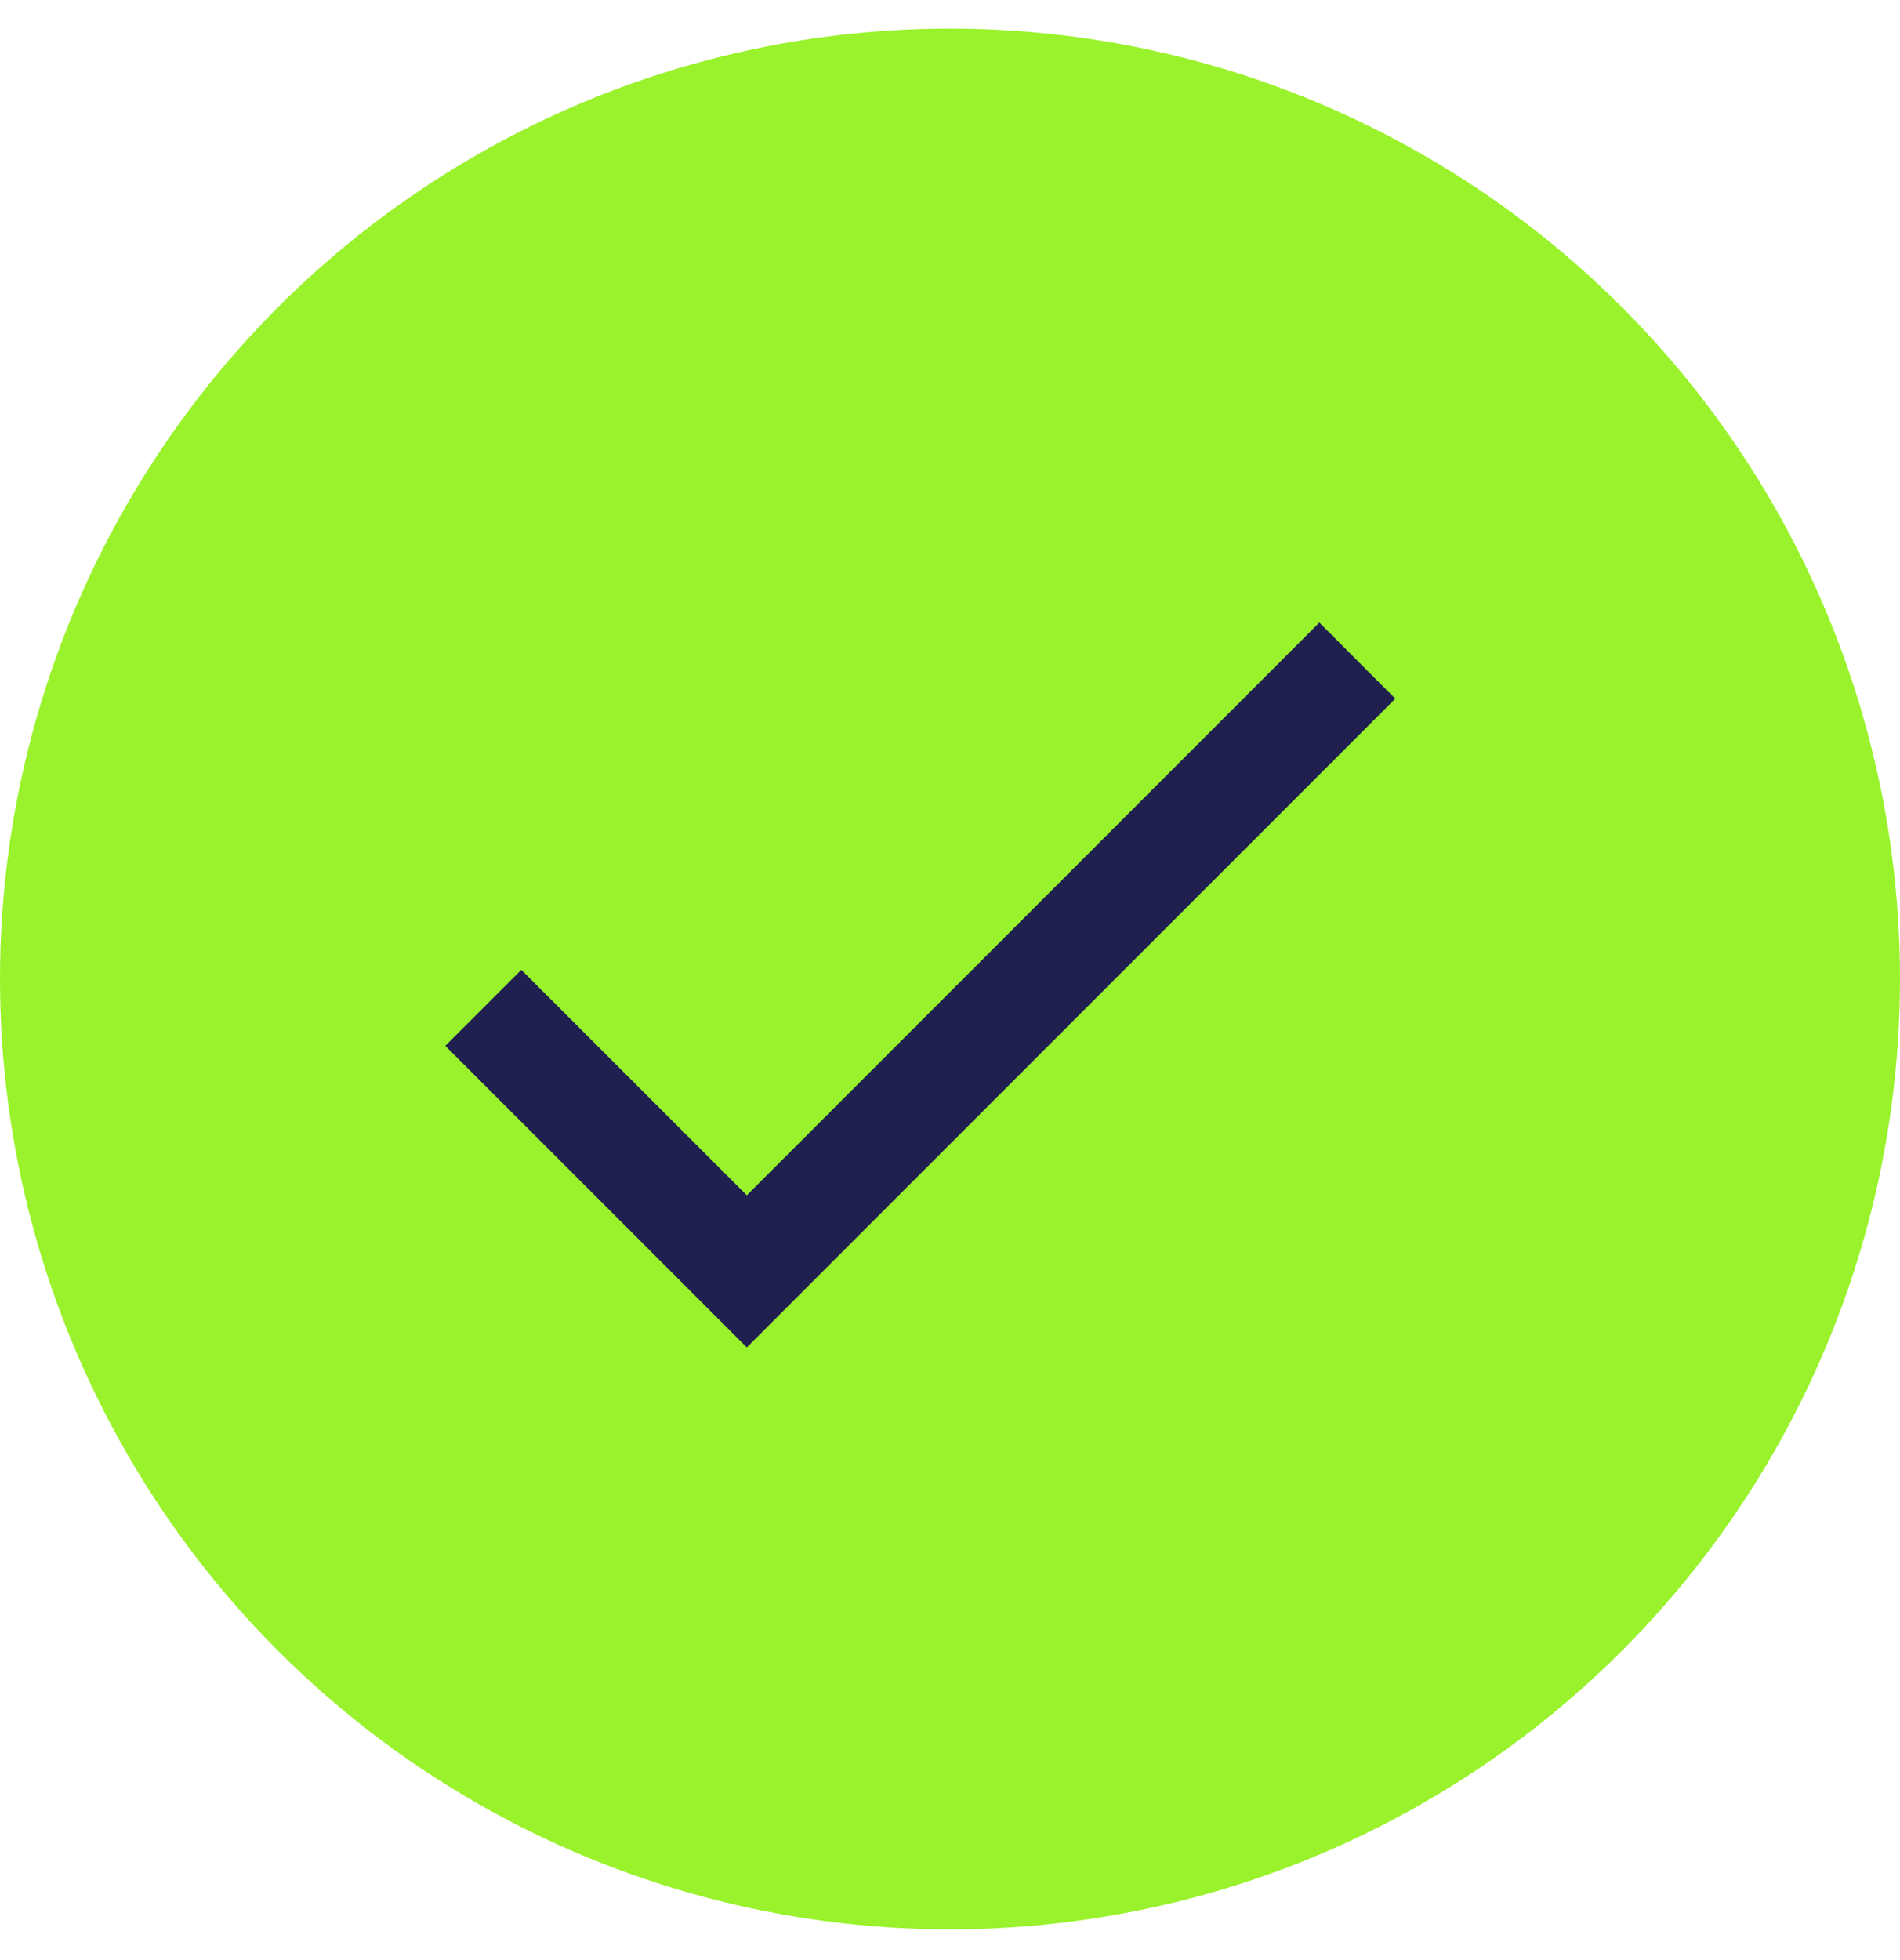
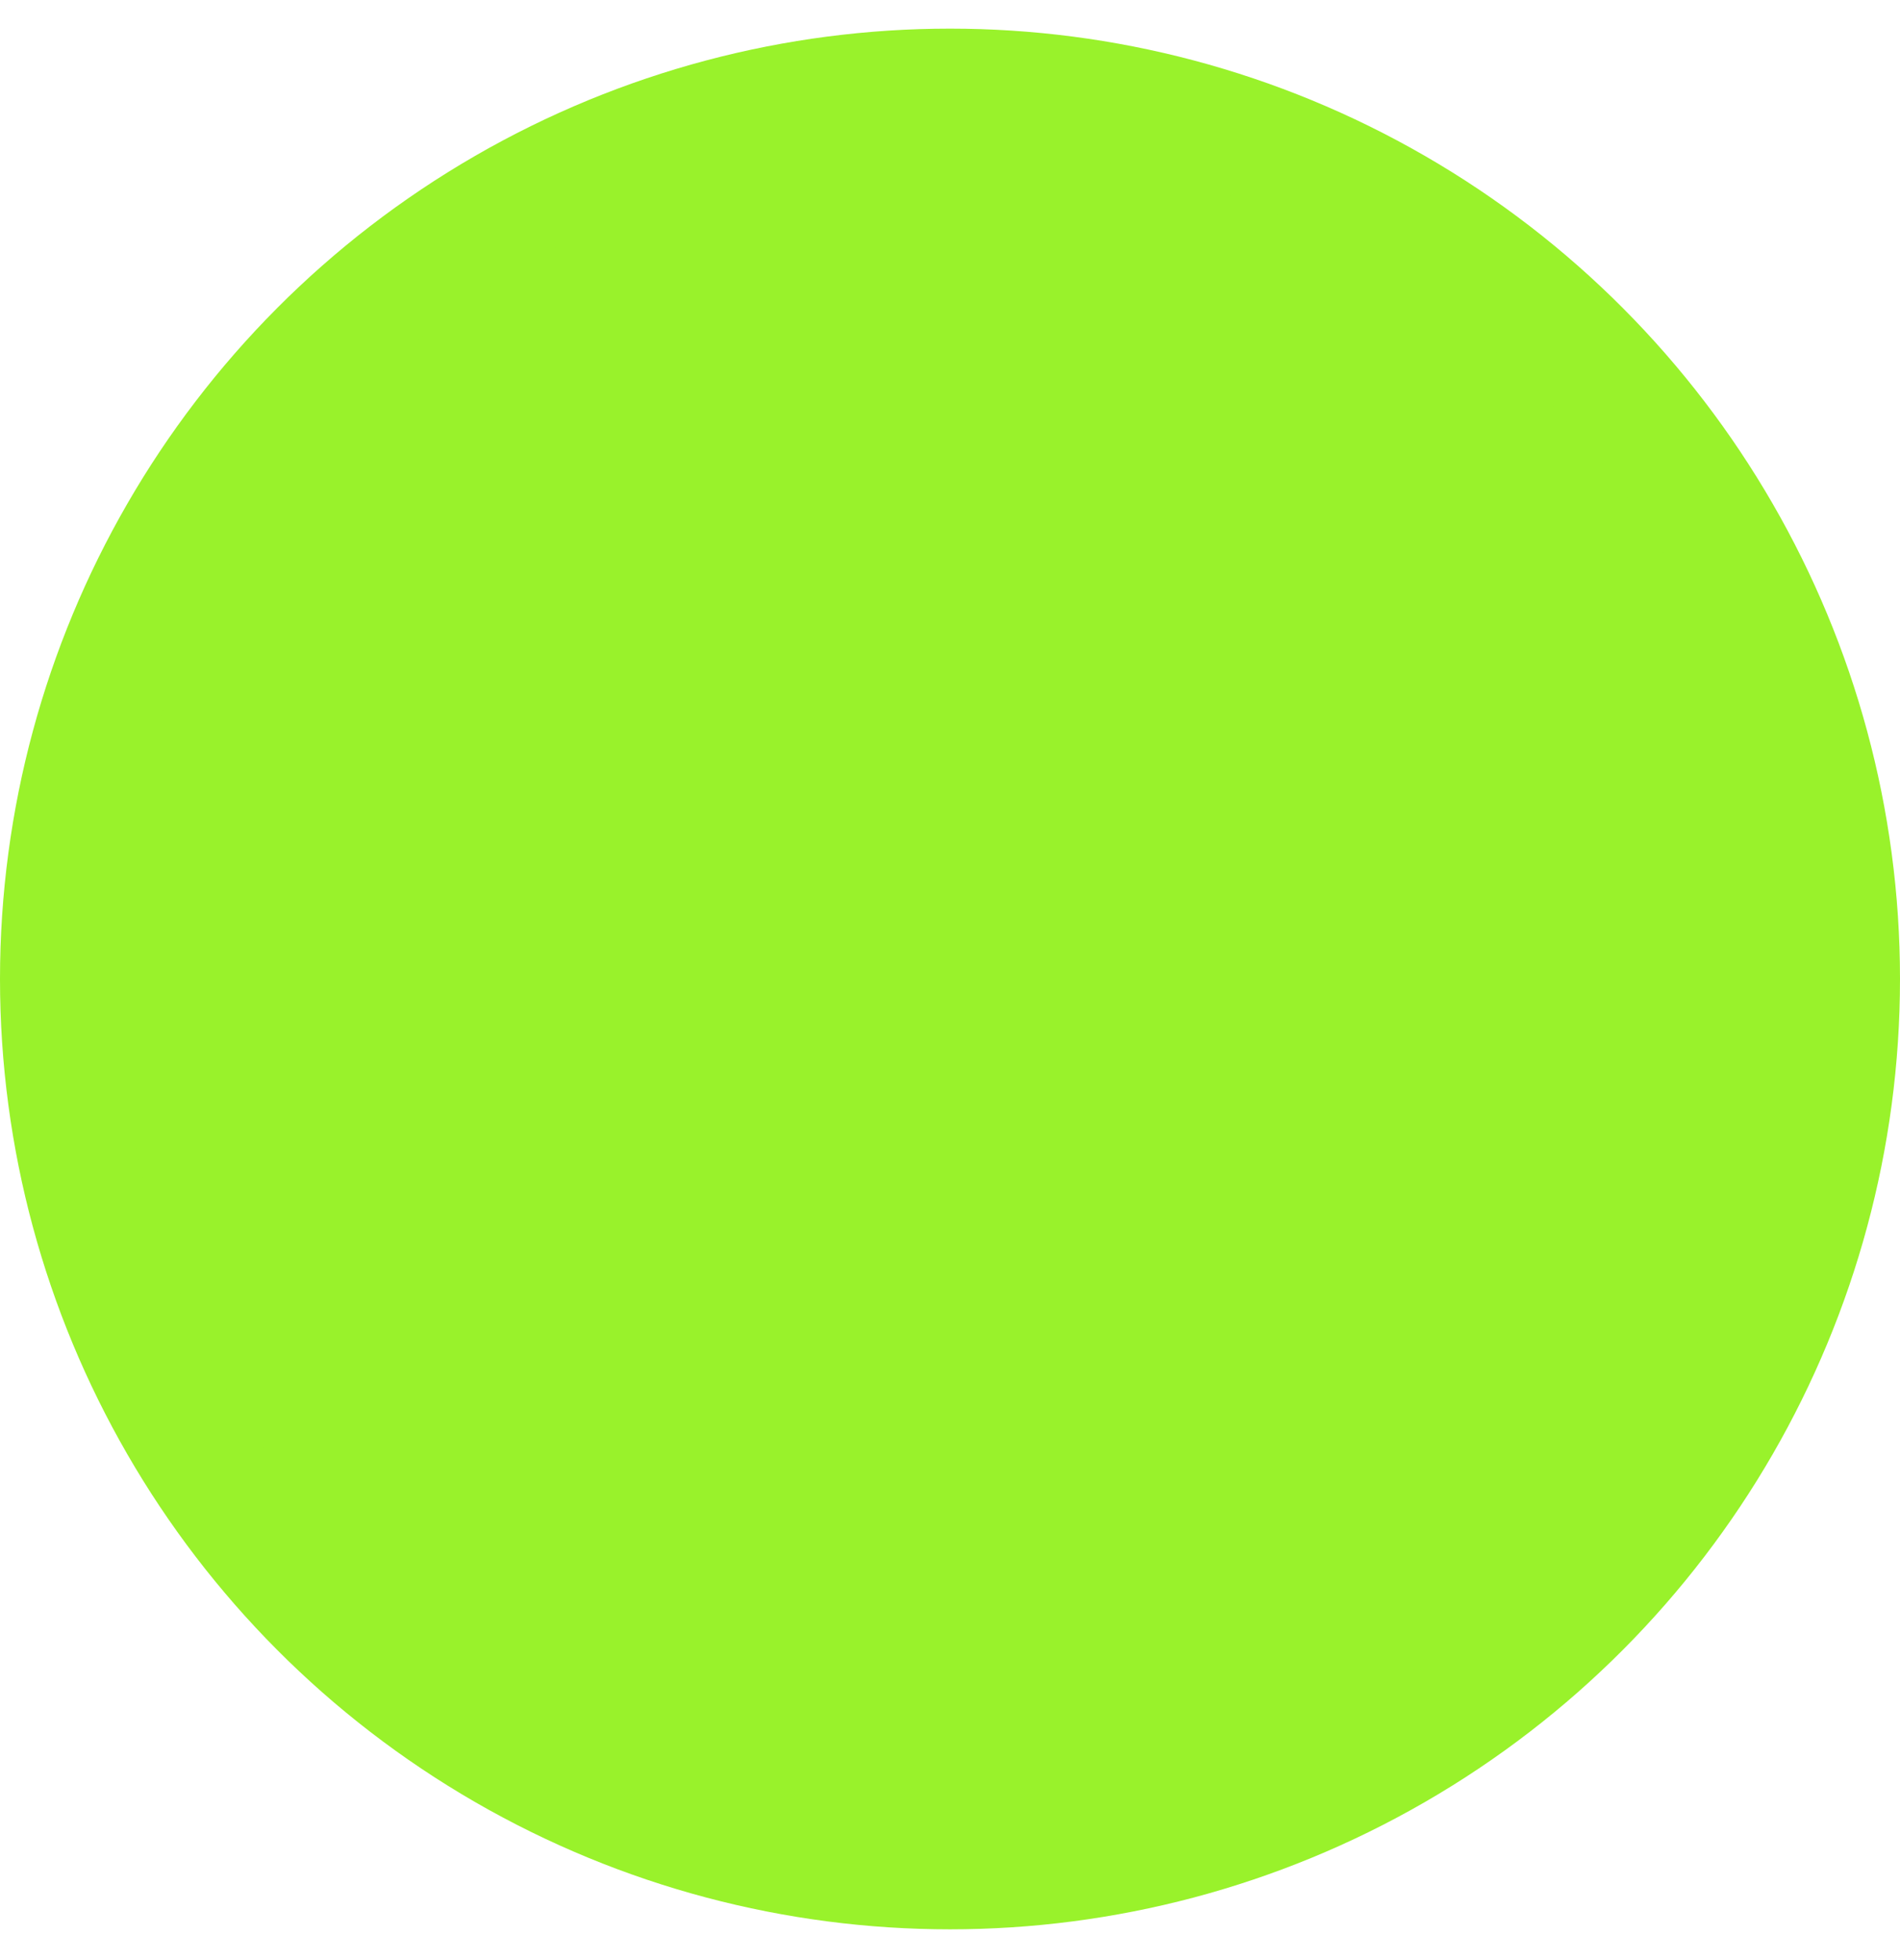
<svg xmlns="http://www.w3.org/2000/svg" width="32" height="33" viewBox="0 0 32 33" fill="none">
  <g clip-path="url(#clip0_4_54551)">
    <circle cx="16" cy="16.482" r="15" fill="#99F22B" stroke="#99F22B" stroke-width="2" />
  </g>
-   <path d="M12.578 20.124L22.22 10.482L23.5 11.763L12.578 22.685L7.5 17.608L8.78 16.328L12.578 20.124Z" fill="#1F204F" />
  <defs>
    <clipPath id="clip0_4_54551">
      <rect width="32" height="32" fill="white" transform="translate(0 0.482)" />
    </clipPath>
  </defs>
</svg>